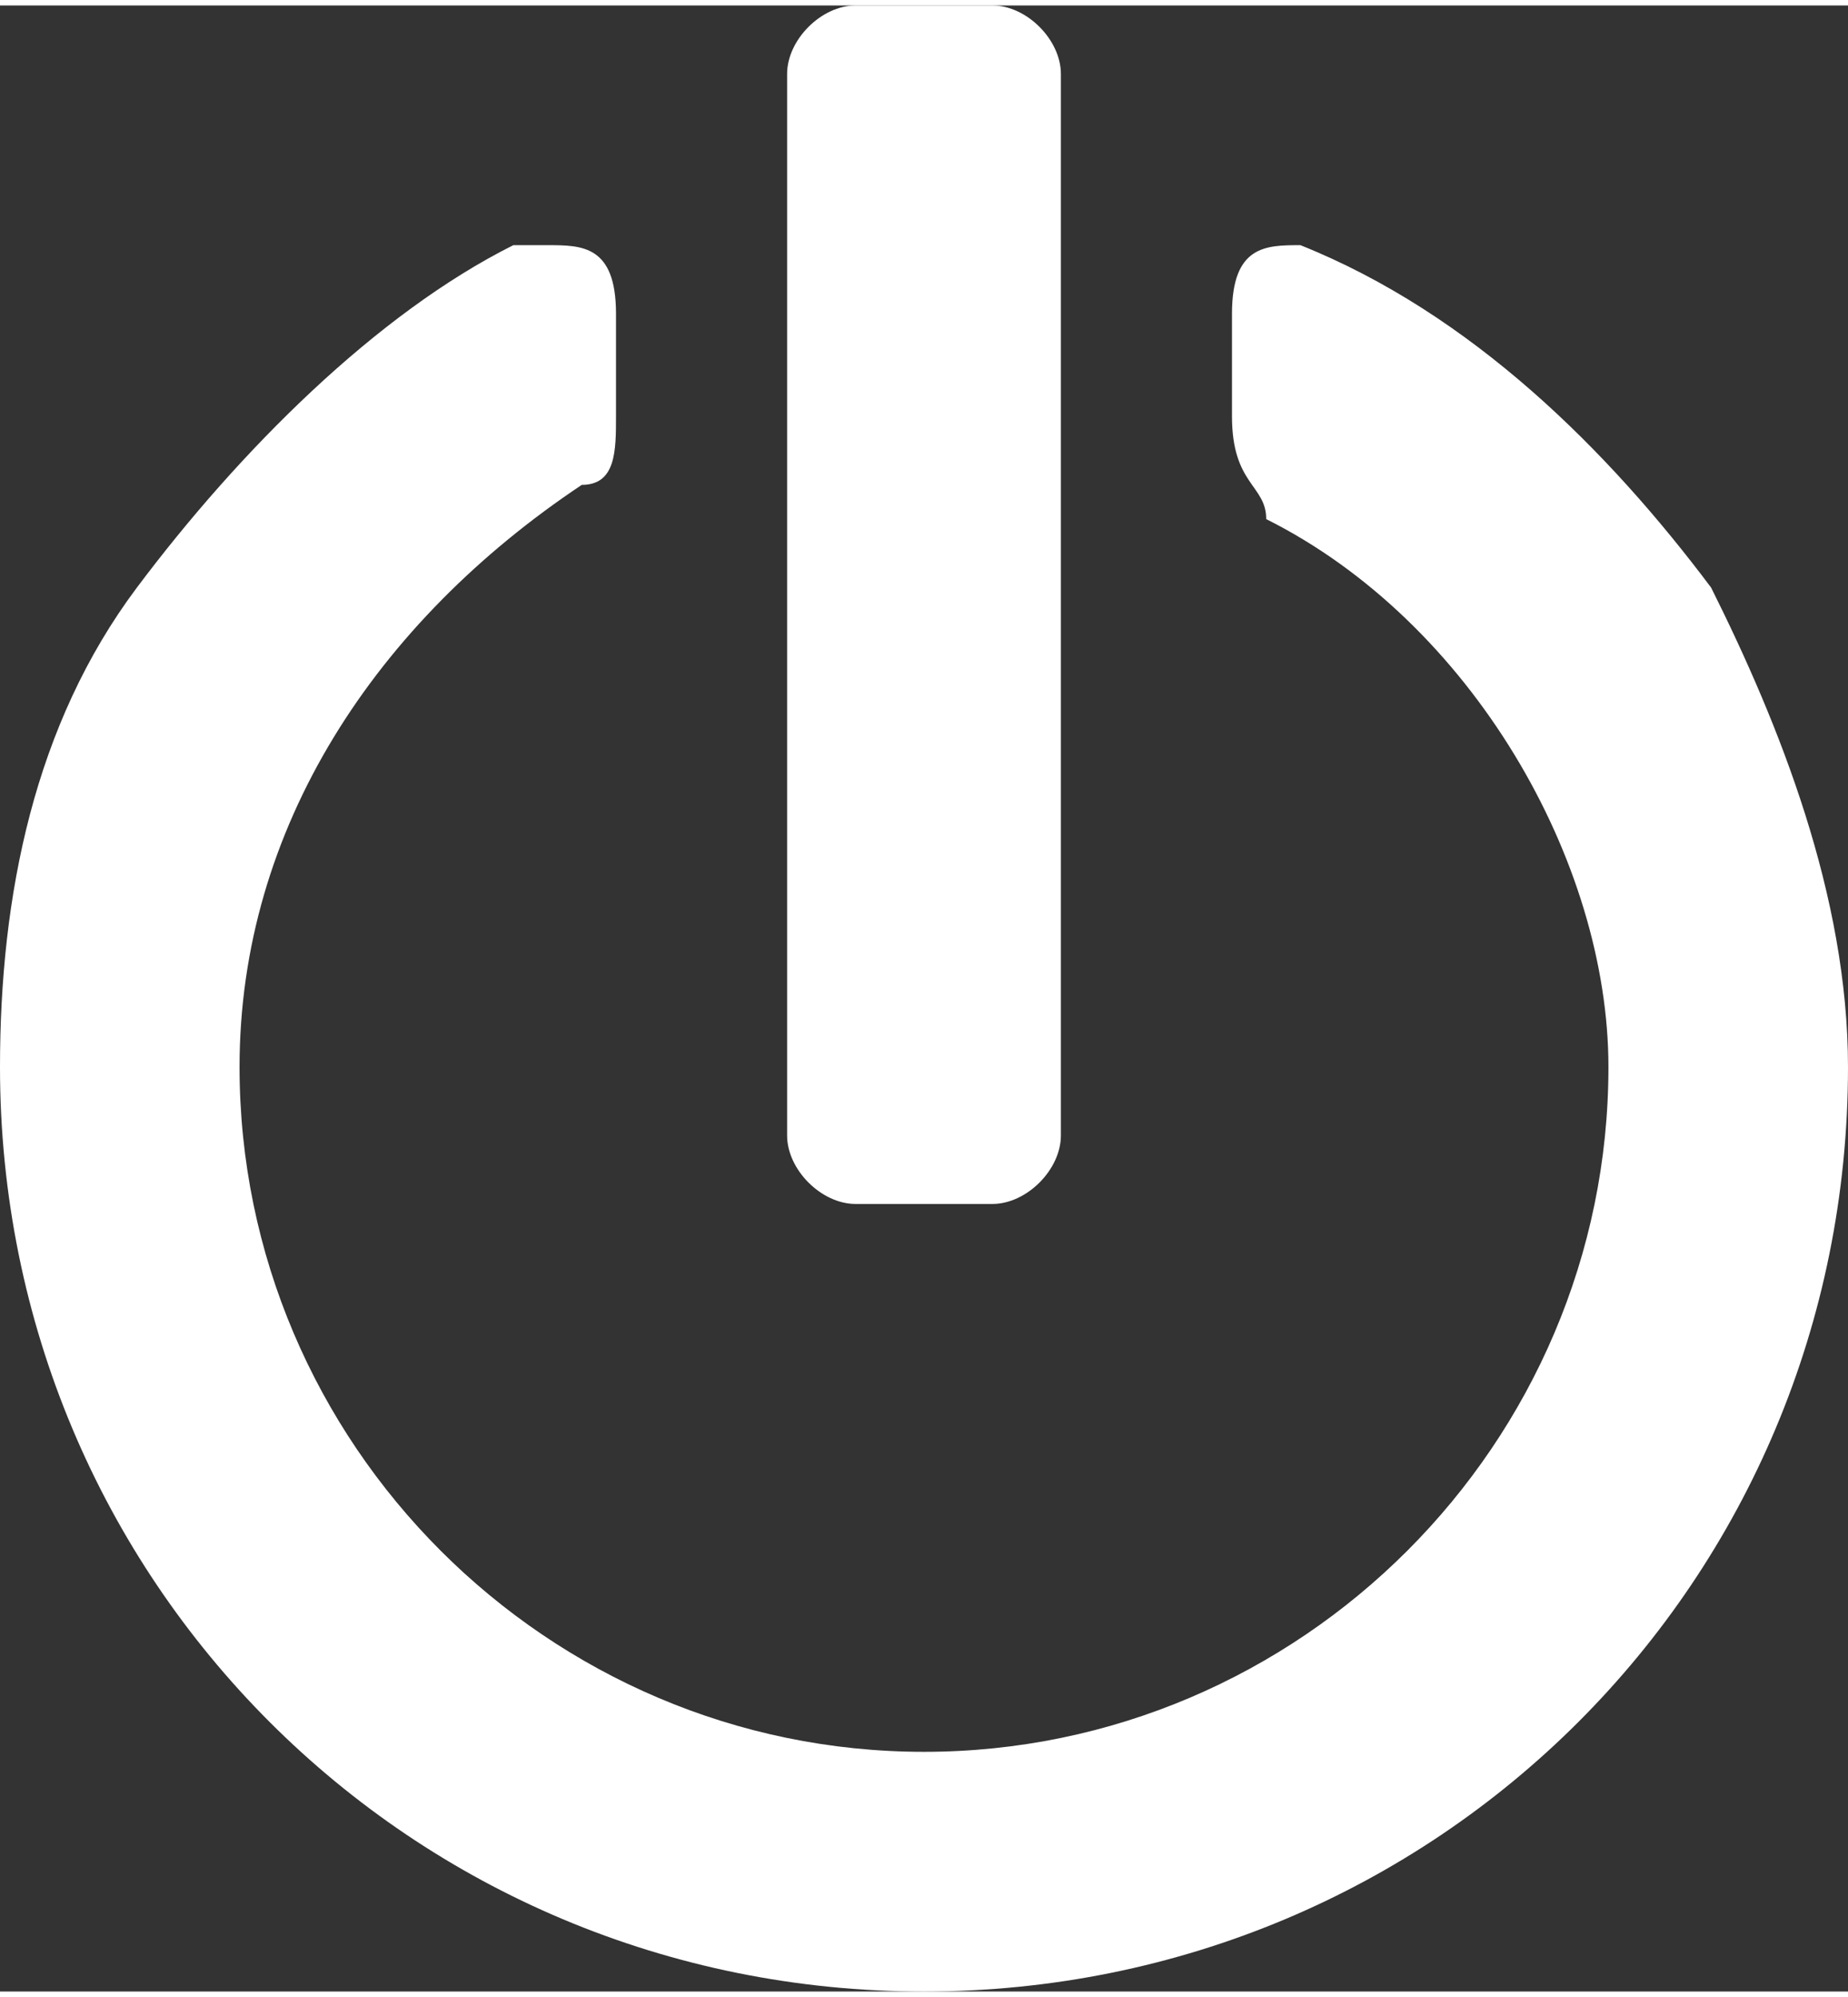
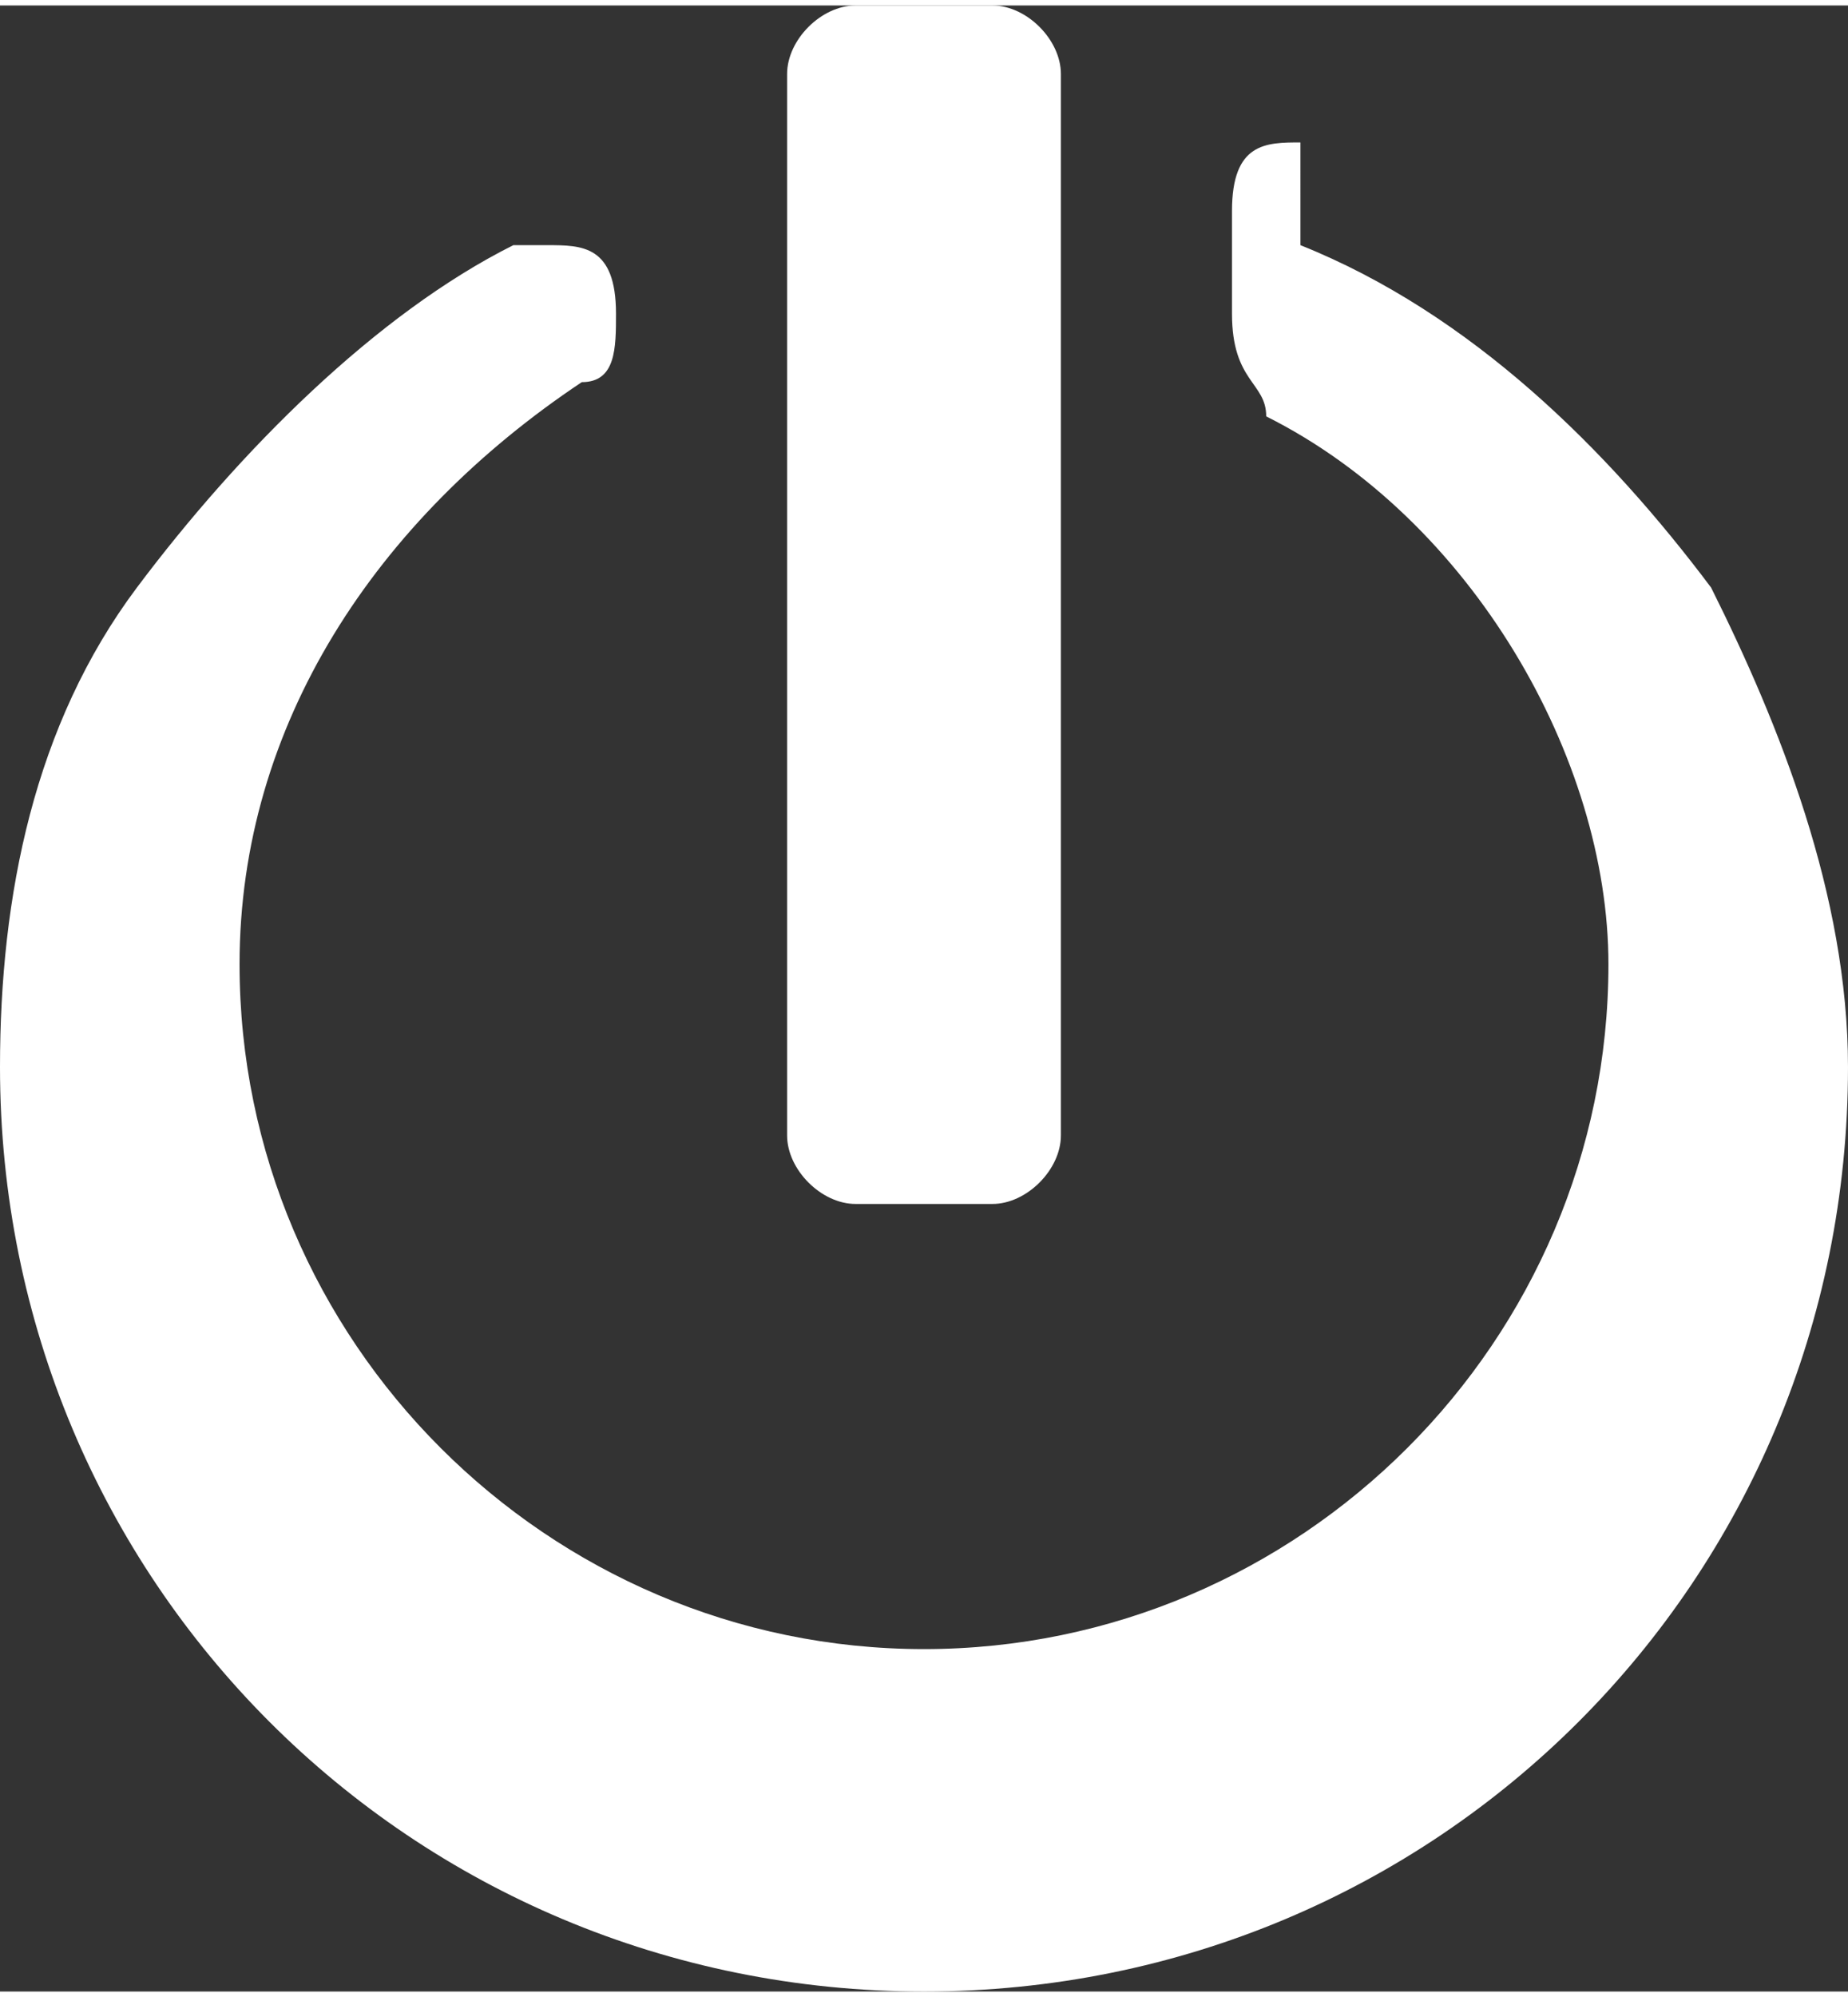
<svg xmlns="http://www.w3.org/2000/svg" xml:space="preserve" width="50px" height="54px" version="1.1" style="shape-rendering:geometricPrecision; text-rendering:geometricPrecision; image-rendering:optimizeQuality; fill-rule:evenodd; clip-rule:evenodd" viewBox="0 0 0.54 0.58">
  <rect x="0" y="0" width="0.54" height="0.58" fill="#333333" stroke="none" />
  <defs>
    <style type="text/css">
   
    .fil0 {fill:white}
   
  </style>
  </defs>
  <g id="Katman_x0020_1">
-     <path class="fil0" d="M0.38 0.07c0.05,0.02 0.09,0.06 0.12,0.1 0.02,0.04 0.04,0.09 0.04,0.14 0,0.15 -0.12,0.27 -0.27,0.27 -0.15,0 -0.27,-0.12 -0.27,-0.27 0,-0.05 0.01,-0.1 0.04,-0.14 0.03,-0.04 0.07,-0.08 0.11,-0.1 0.01,0 0.01,0 0.01,0 0.01,0 0.02,0 0.02,0.02l0 0.03c0,0.01 0,0.02 -0.01,0.02 -0.06,0.04 -0.1,0.1 -0.1,0.17 0,0.11 0.09,0.2 0.2,0.2 0.11,0 0.2,-0.09 0.2,-0.2 0,-0.06 -0.04,-0.13 -0.1,-0.16 0,-0.01 -0.01,-0.01 -0.01,-0.03l0 -0.03c0,-0.02 0.01,-0.02 0.02,-0.02 0,0 0,0 0,0zm-0.07 0.1l0 0.13 0 0.01 0 0.02c0,0.01 -0.01,0.02 -0.02,0.02l-0.04 0c-0.01,0 -0.02,-0.01 -0.02,-0.02l0 -0.02 0 -0.01 0 -0.13 0 -0.03 0 -0.12c0,-0.01 0.01,-0.02 0.02,-0.02l0.04 0c0.01,0 0.02,0.01 0.02,0.02l0 0.12 0 0.03z" />
+     <path class="fil0" d="M0.38 0.07c0.05,0.02 0.09,0.06 0.12,0.1 0.02,0.04 0.04,0.09 0.04,0.14 0,0.15 -0.12,0.27 -0.27,0.27 -0.15,0 -0.27,-0.12 -0.27,-0.27 0,-0.05 0.01,-0.1 0.04,-0.14 0.03,-0.04 0.07,-0.08 0.11,-0.1 0.01,0 0.01,0 0.01,0 0.01,0 0.02,0 0.02,0.02c0,0.01 0,0.02 -0.01,0.02 -0.06,0.04 -0.1,0.1 -0.1,0.17 0,0.11 0.09,0.2 0.2,0.2 0.11,0 0.2,-0.09 0.2,-0.2 0,-0.06 -0.04,-0.13 -0.1,-0.16 0,-0.01 -0.01,-0.01 -0.01,-0.03l0 -0.03c0,-0.02 0.01,-0.02 0.02,-0.02 0,0 0,0 0,0zm-0.07 0.1l0 0.13 0 0.01 0 0.02c0,0.01 -0.01,0.02 -0.02,0.02l-0.04 0c-0.01,0 -0.02,-0.01 -0.02,-0.02l0 -0.02 0 -0.01 0 -0.13 0 -0.03 0 -0.12c0,-0.01 0.01,-0.02 0.02,-0.02l0.04 0c0.01,0 0.02,0.01 0.02,0.02l0 0.12 0 0.03z" />
  </g>
</svg>